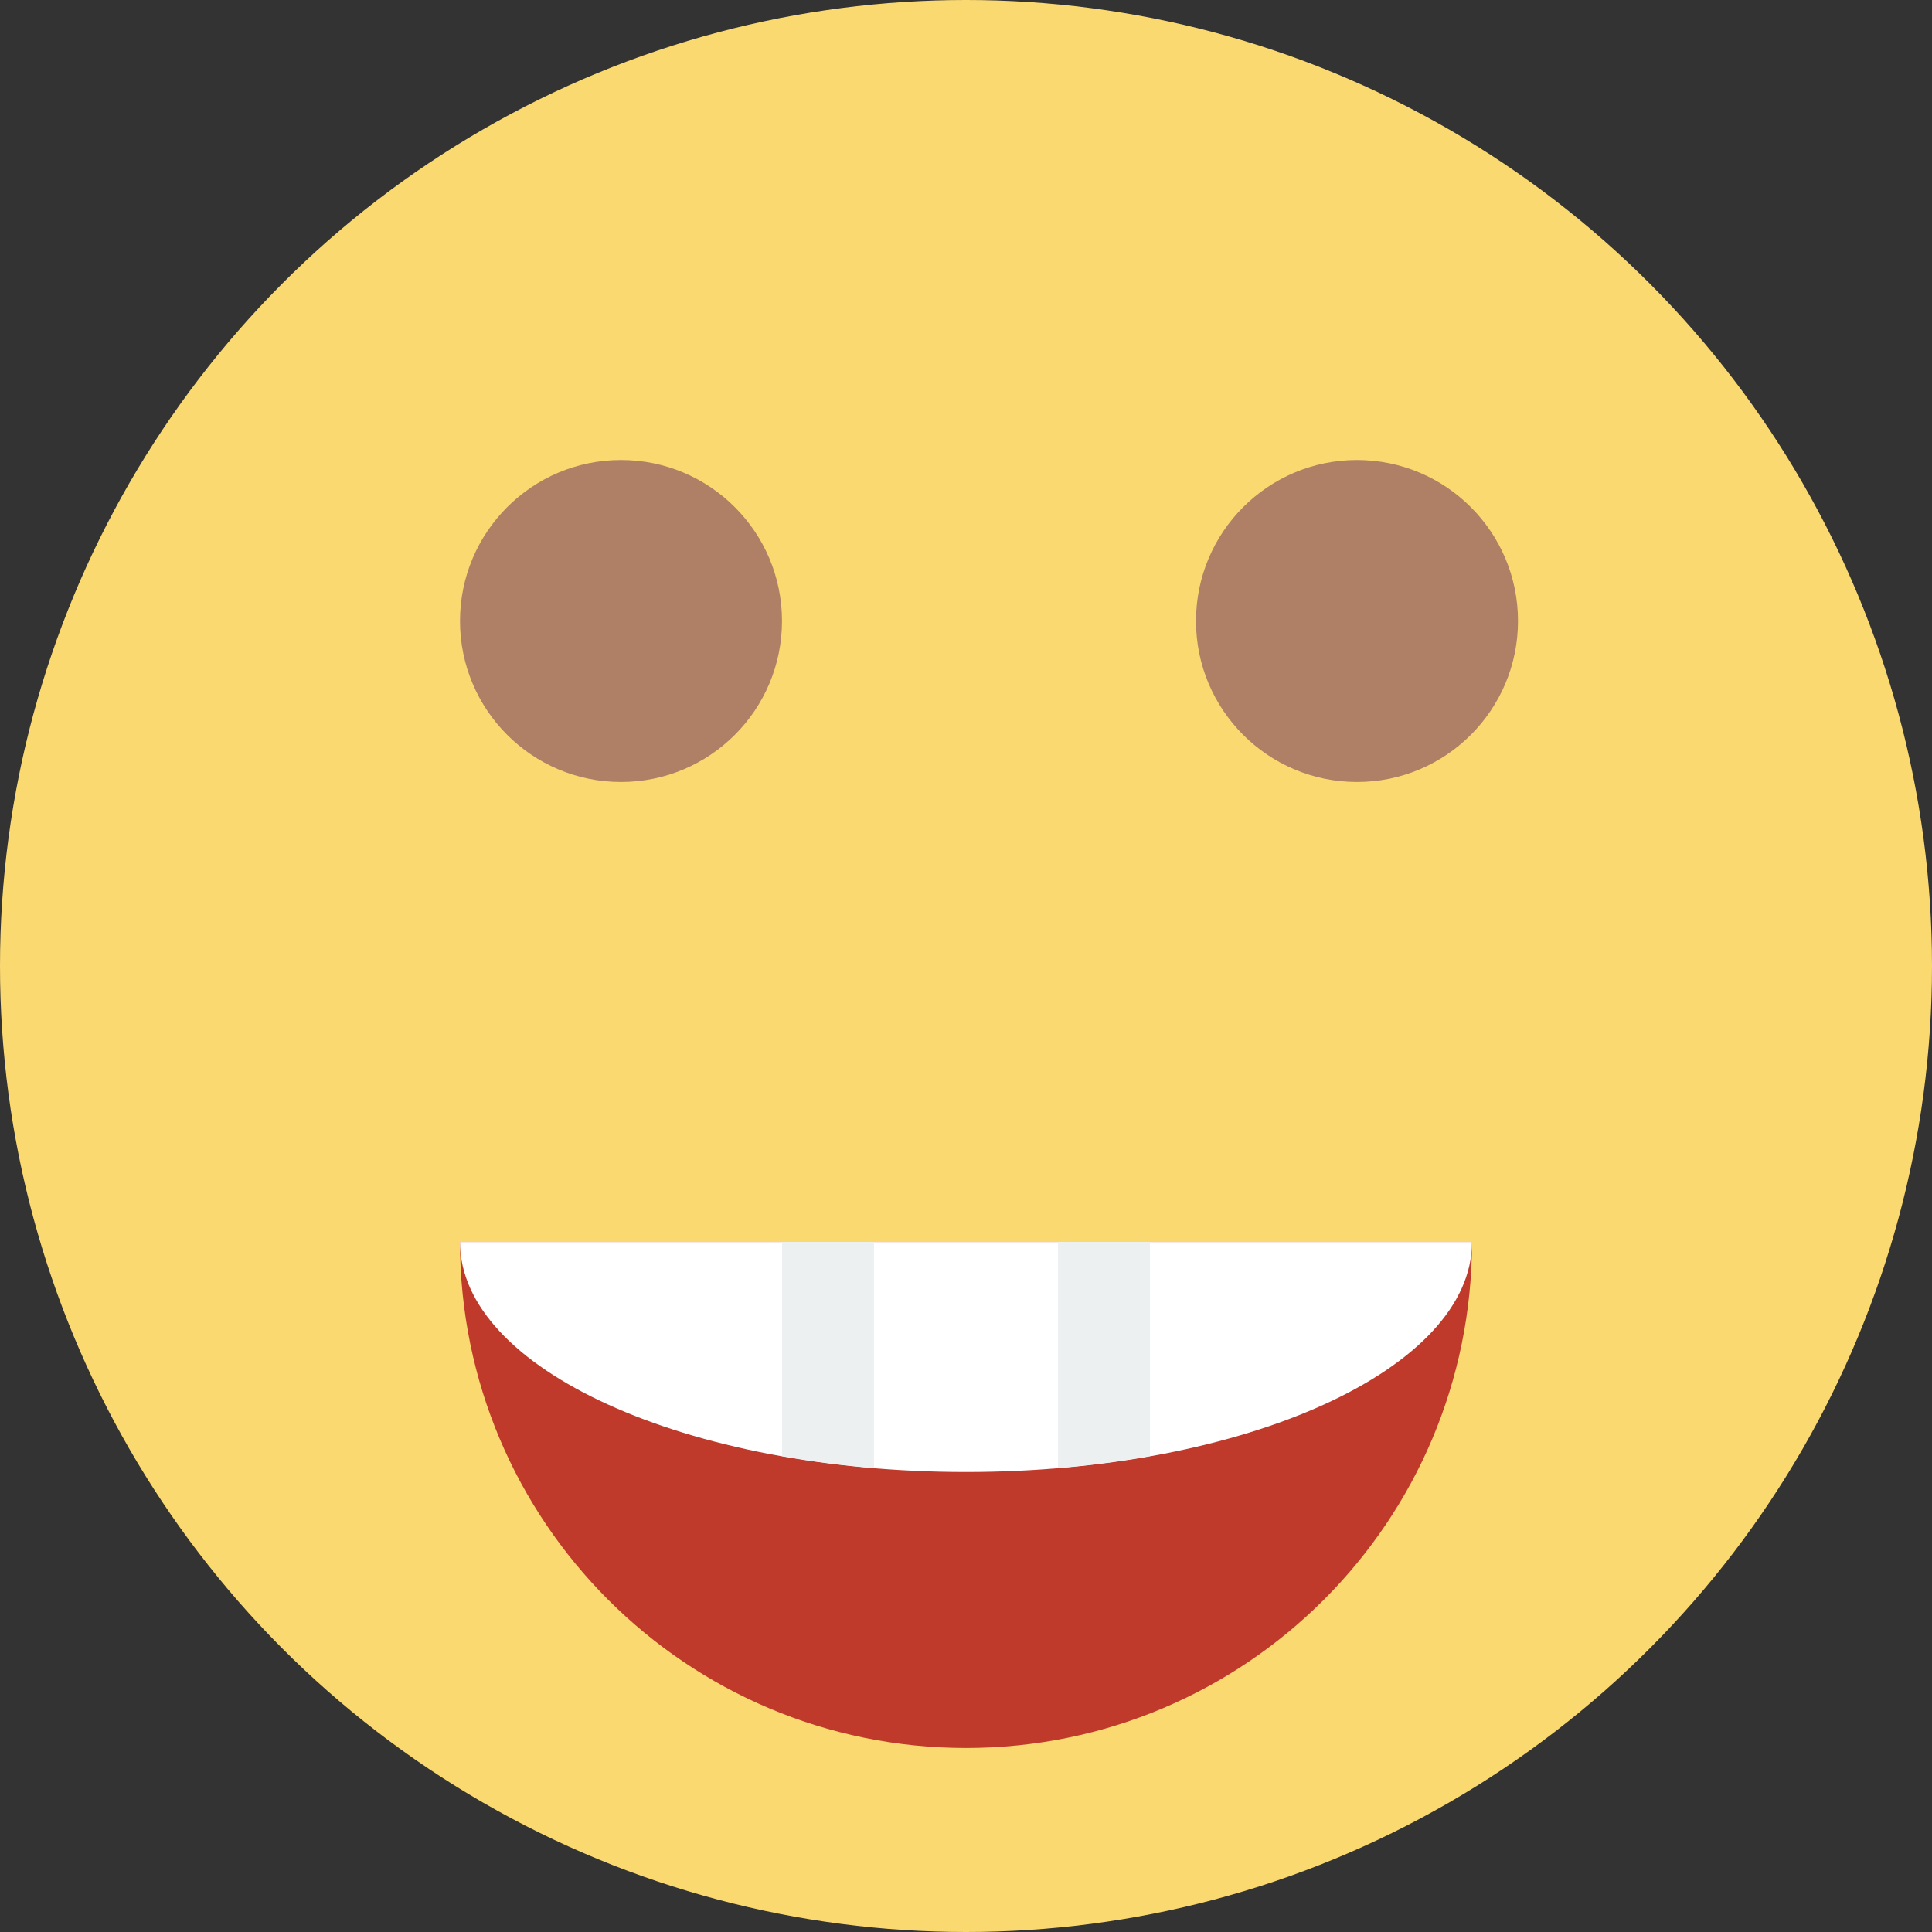
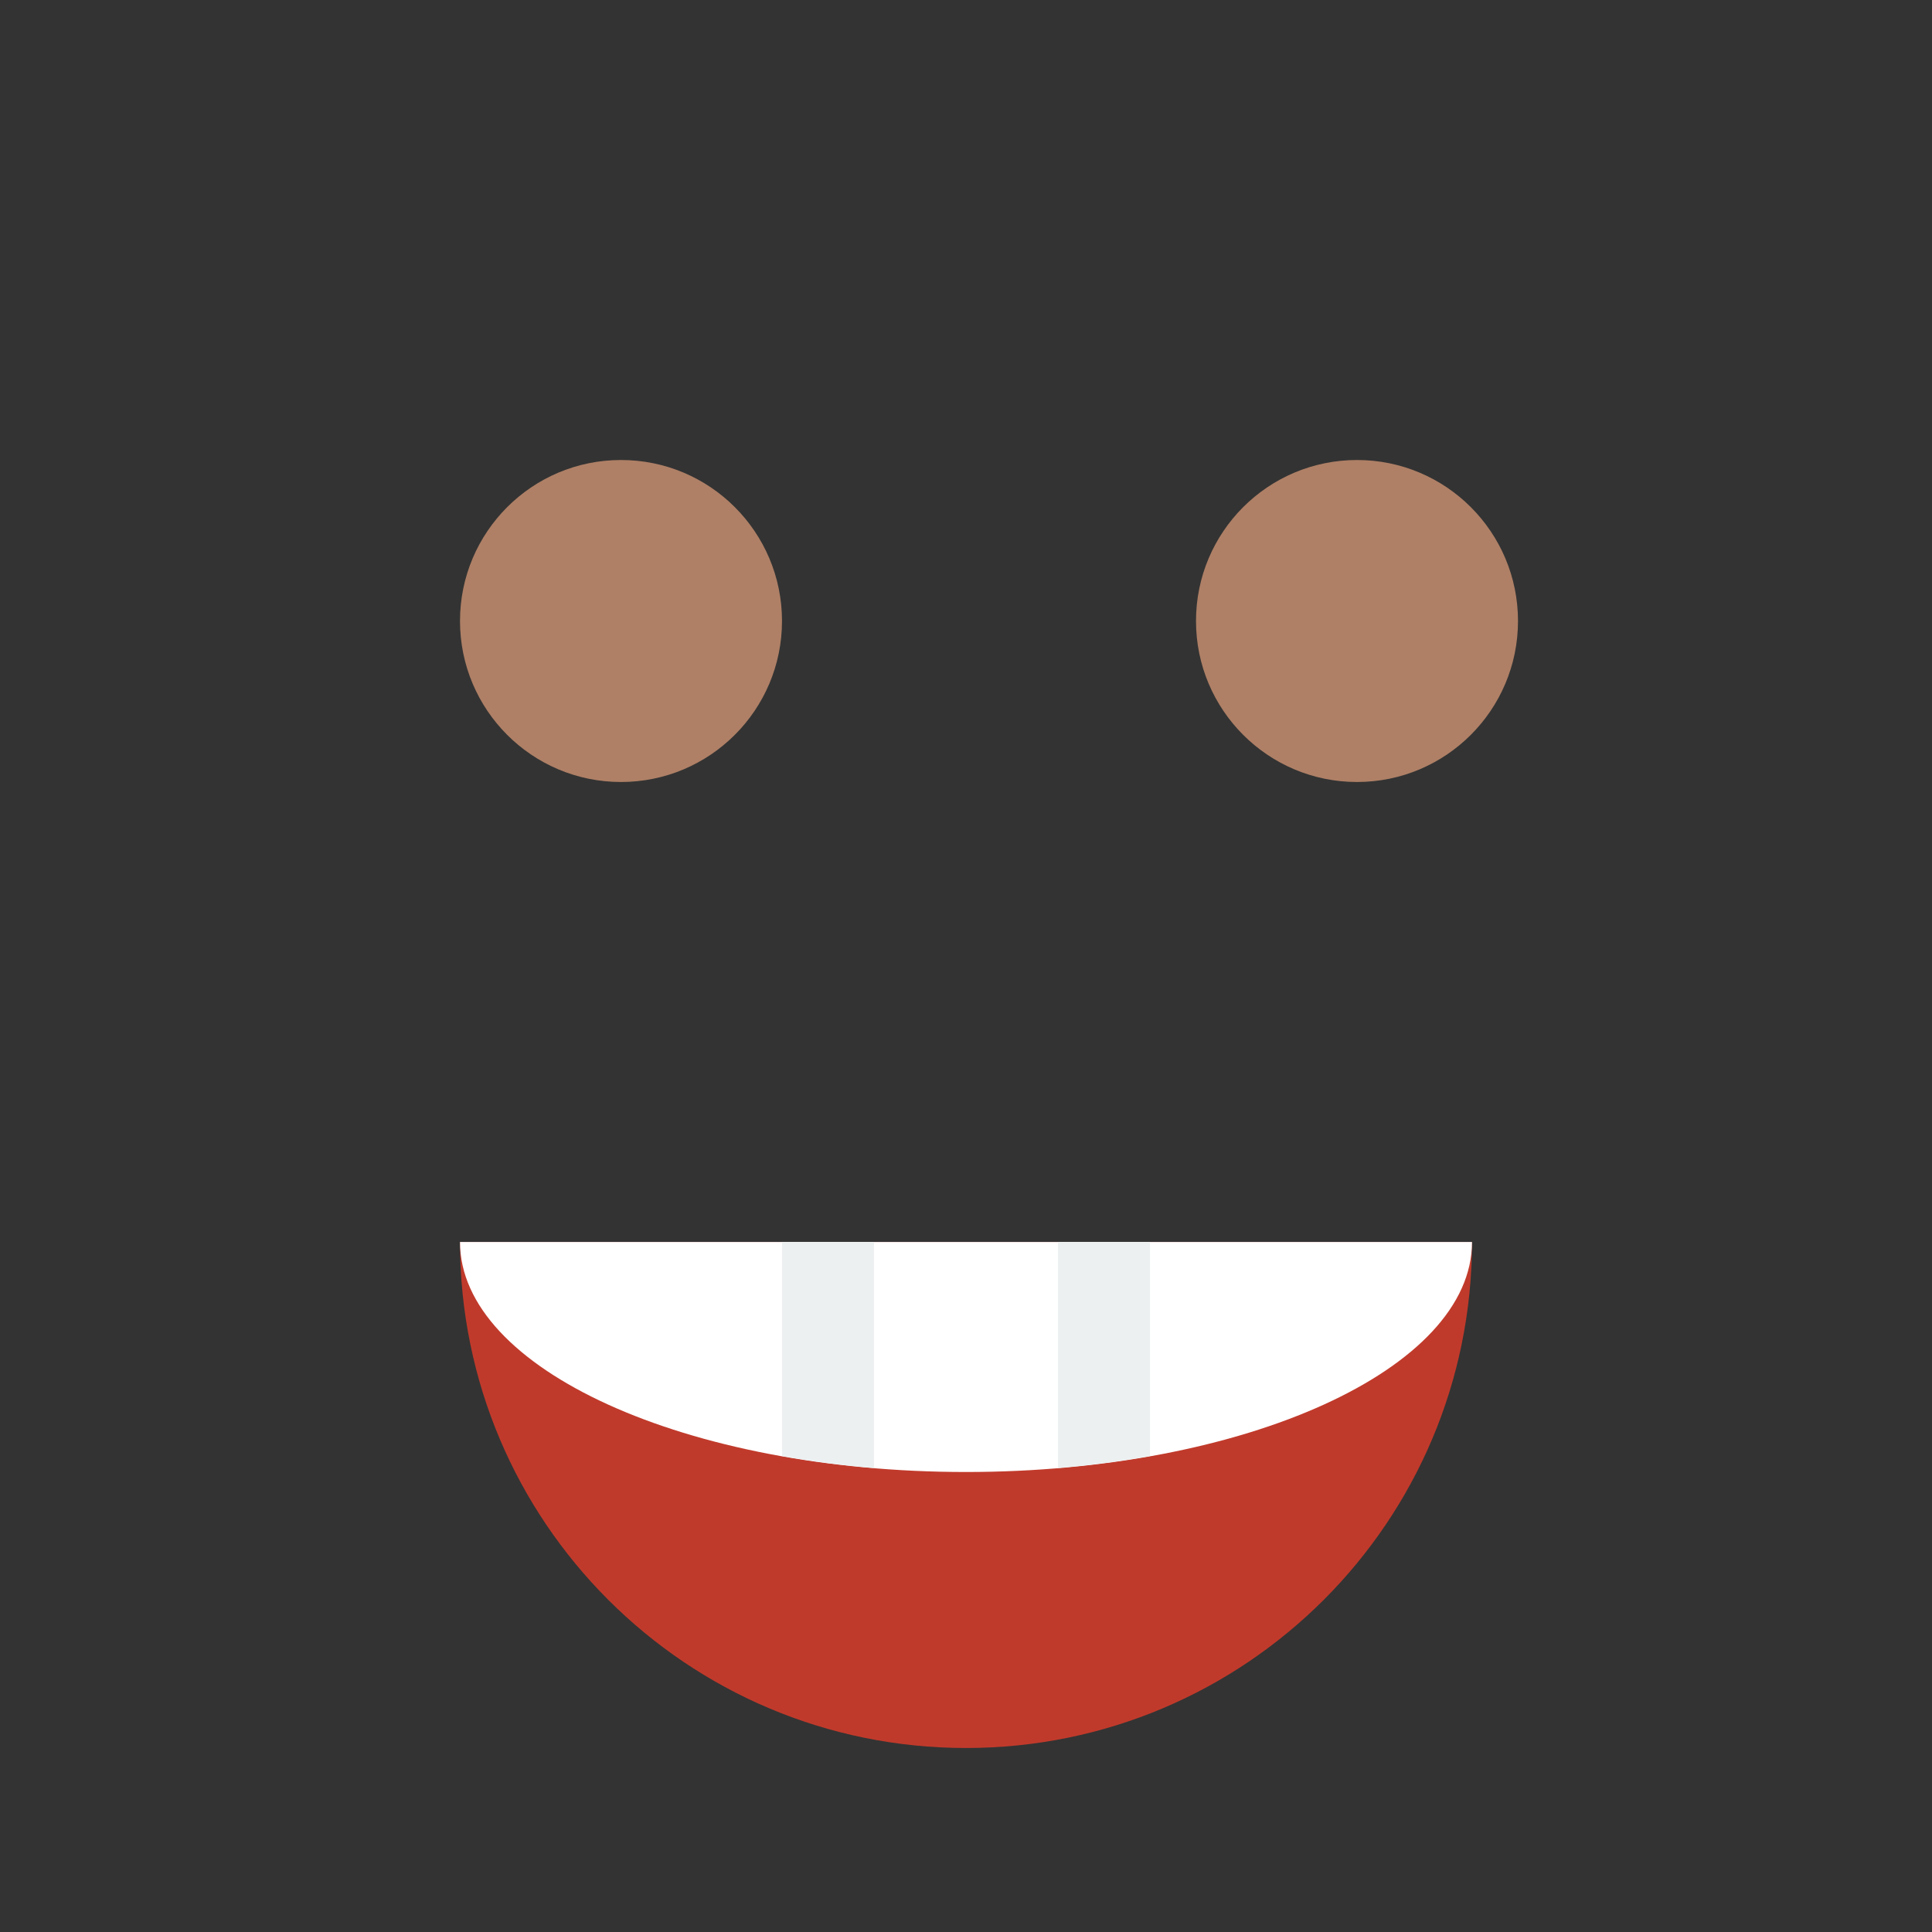
<svg xmlns="http://www.w3.org/2000/svg" version="1.1" id="Capa_1" x="0px" y="0px" viewBox="0 0 42 42" style="enable-background:new 0 0 42 42;" xml:space="preserve">
  <rect x="0" y="0" width="42" height="42" fill="#333333" stroke="none" />
  <g>
-     <circle style="fill:#FBD971;" cx="21" cy="21" r="21" />
    <circle style="fill:#AF8066;" cx="13.5" cy="13.5" r="3.5" />
    <circle style="fill:#AF8066;" cx="29.5" cy="13.5" r="3.5" />
    <path style="fill:#C03A2B;" d="M32,27c0,6.075-4.925,11-11,11s-11-4.925-11-11" />
    <path style="fill:#FFFFFF;" d="M32,27c0,2.761-4.925,5-11,5s-11-2.239-11-5H32z" />
    <path style="fill:#ECF0F1;" d="M17,31.654c0.64,0.114,1.308,0.202,2,0.26V27h-2V31.654z" />
    <path style="fill:#ECF0F1;" d="M23,31.913c0.692-0.058,1.36-0.146,2-0.26V27h-2V31.913z" />
  </g>
  <g>
</g>
  <g>
</g>
  <g>
</g>
  <g>
</g>
  <g>
</g>
  <g>
</g>
  <g>
</g>
  <g>
</g>
  <g>
</g>
  <g>
</g>
  <g>
</g>
  <g>
</g>
  <g>
</g>
  <g>
</g>
  <g>
</g>
</svg>